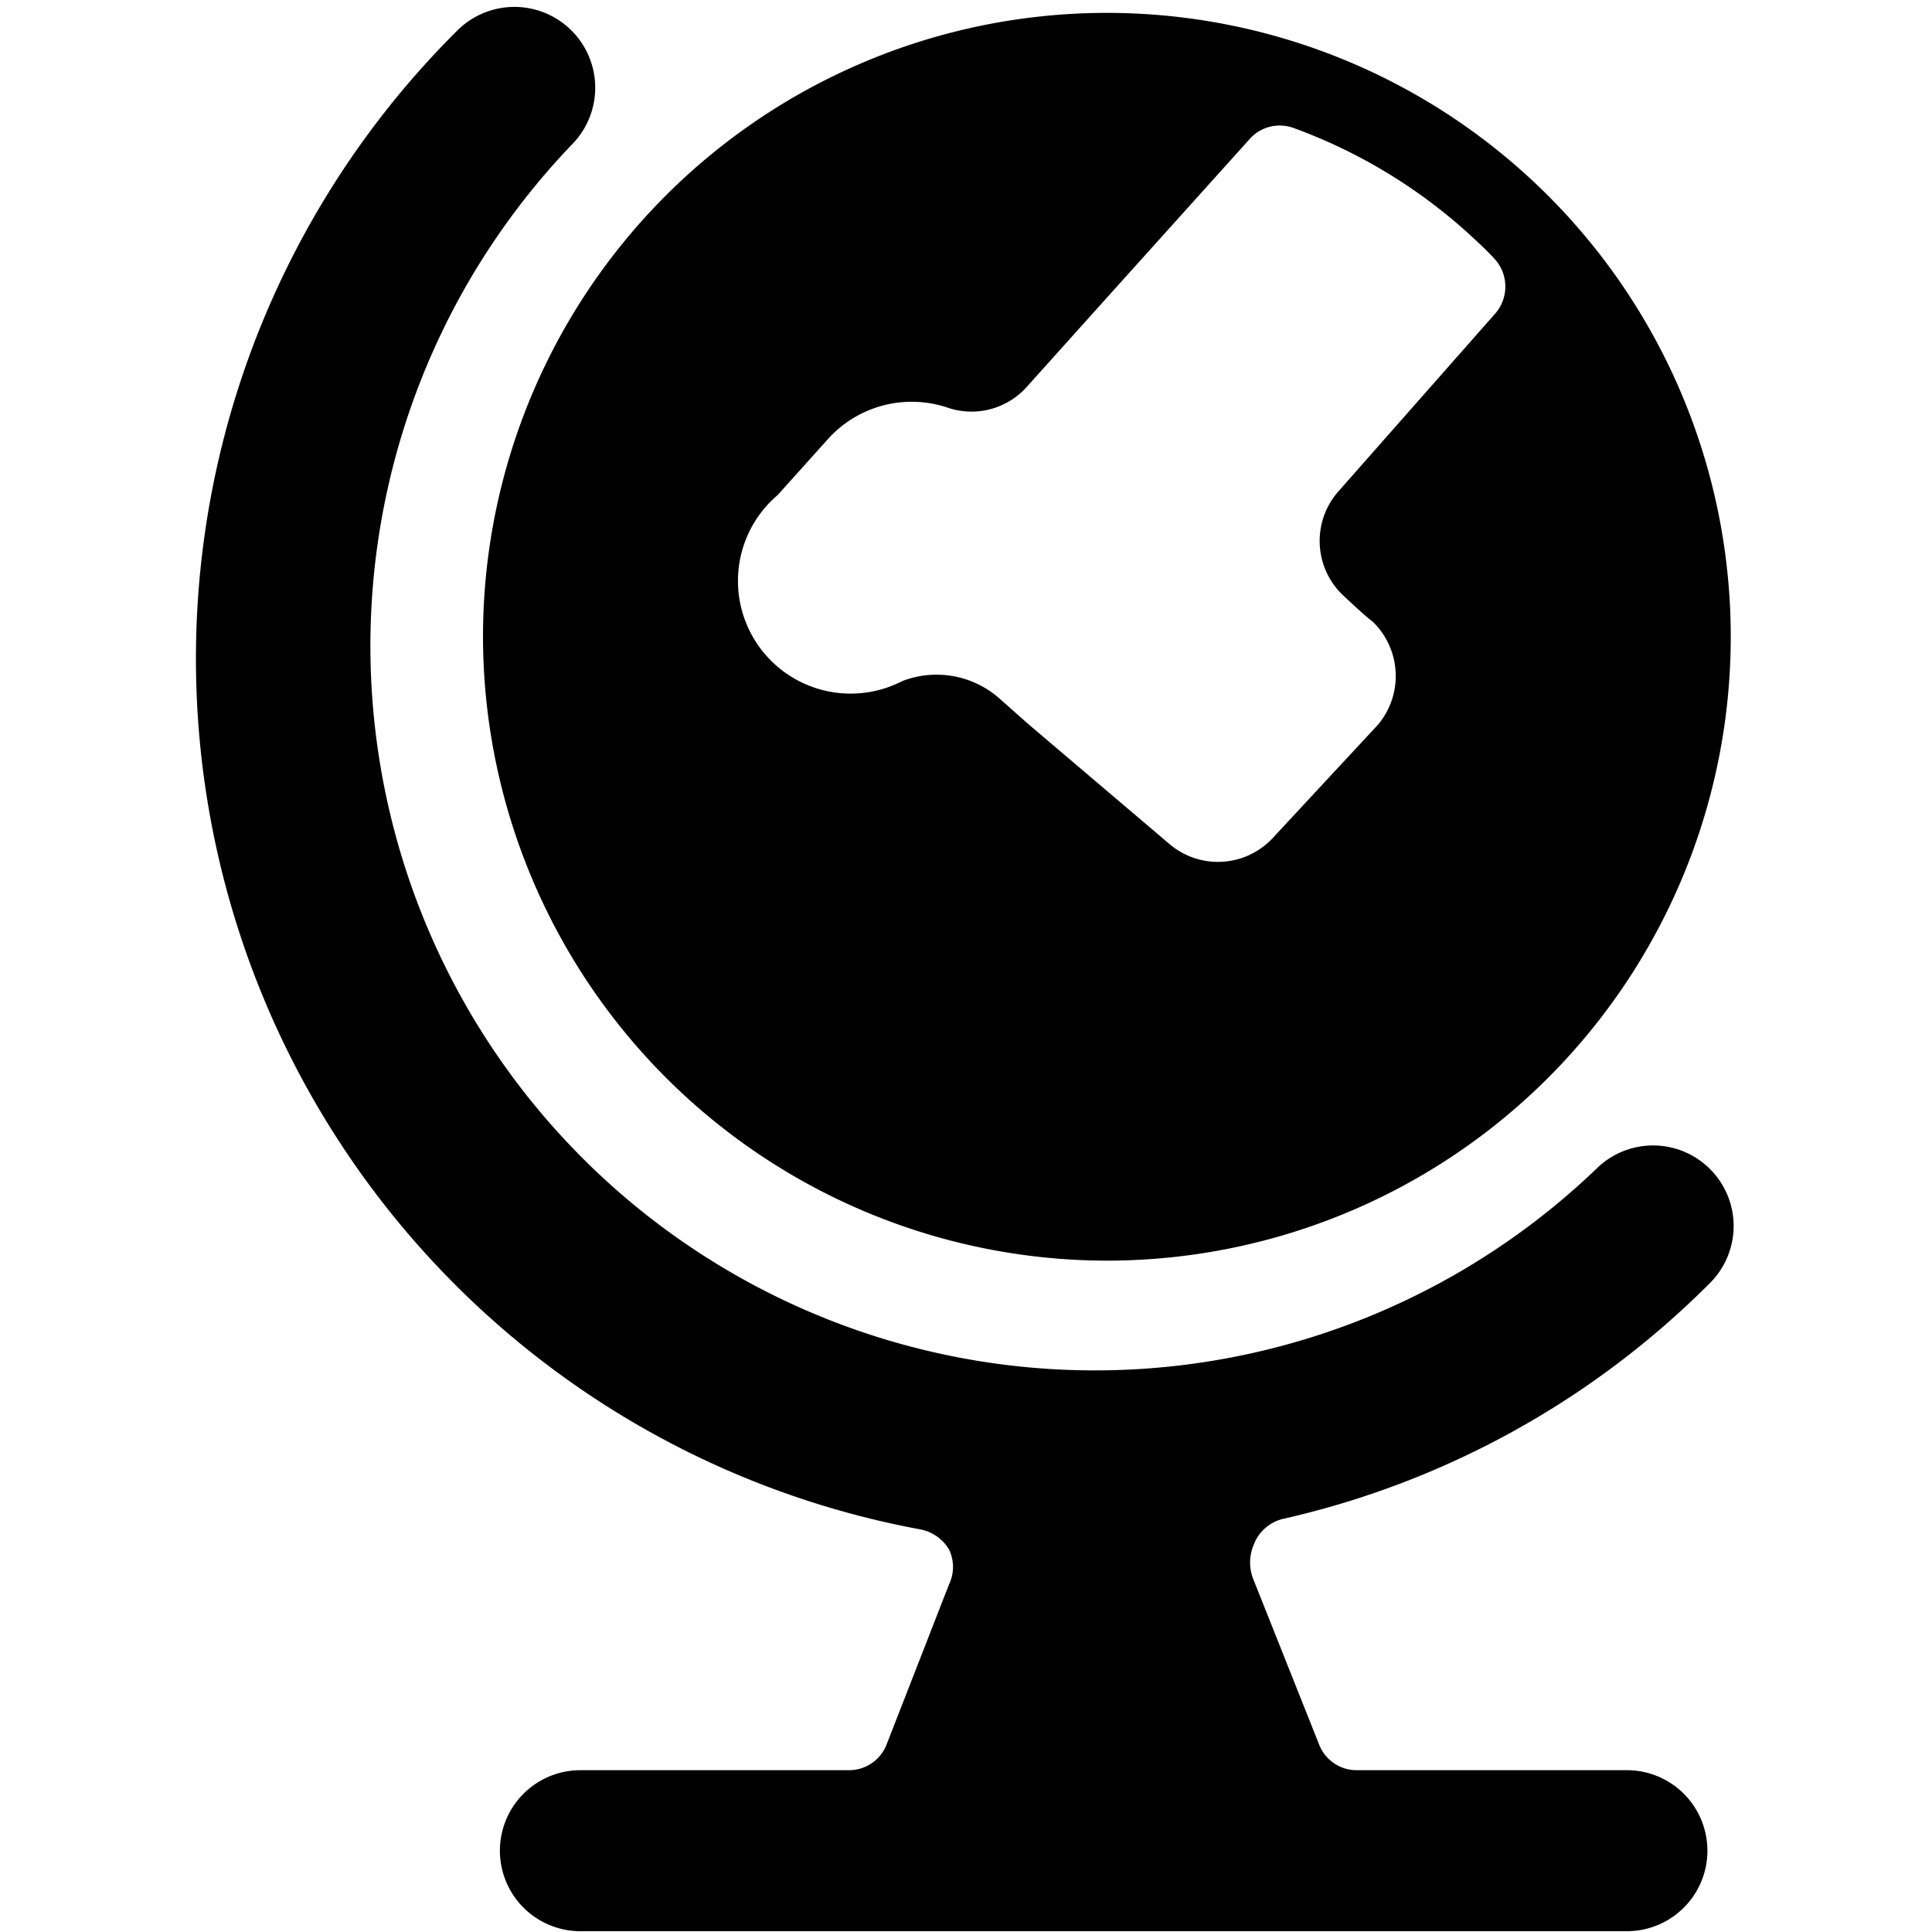
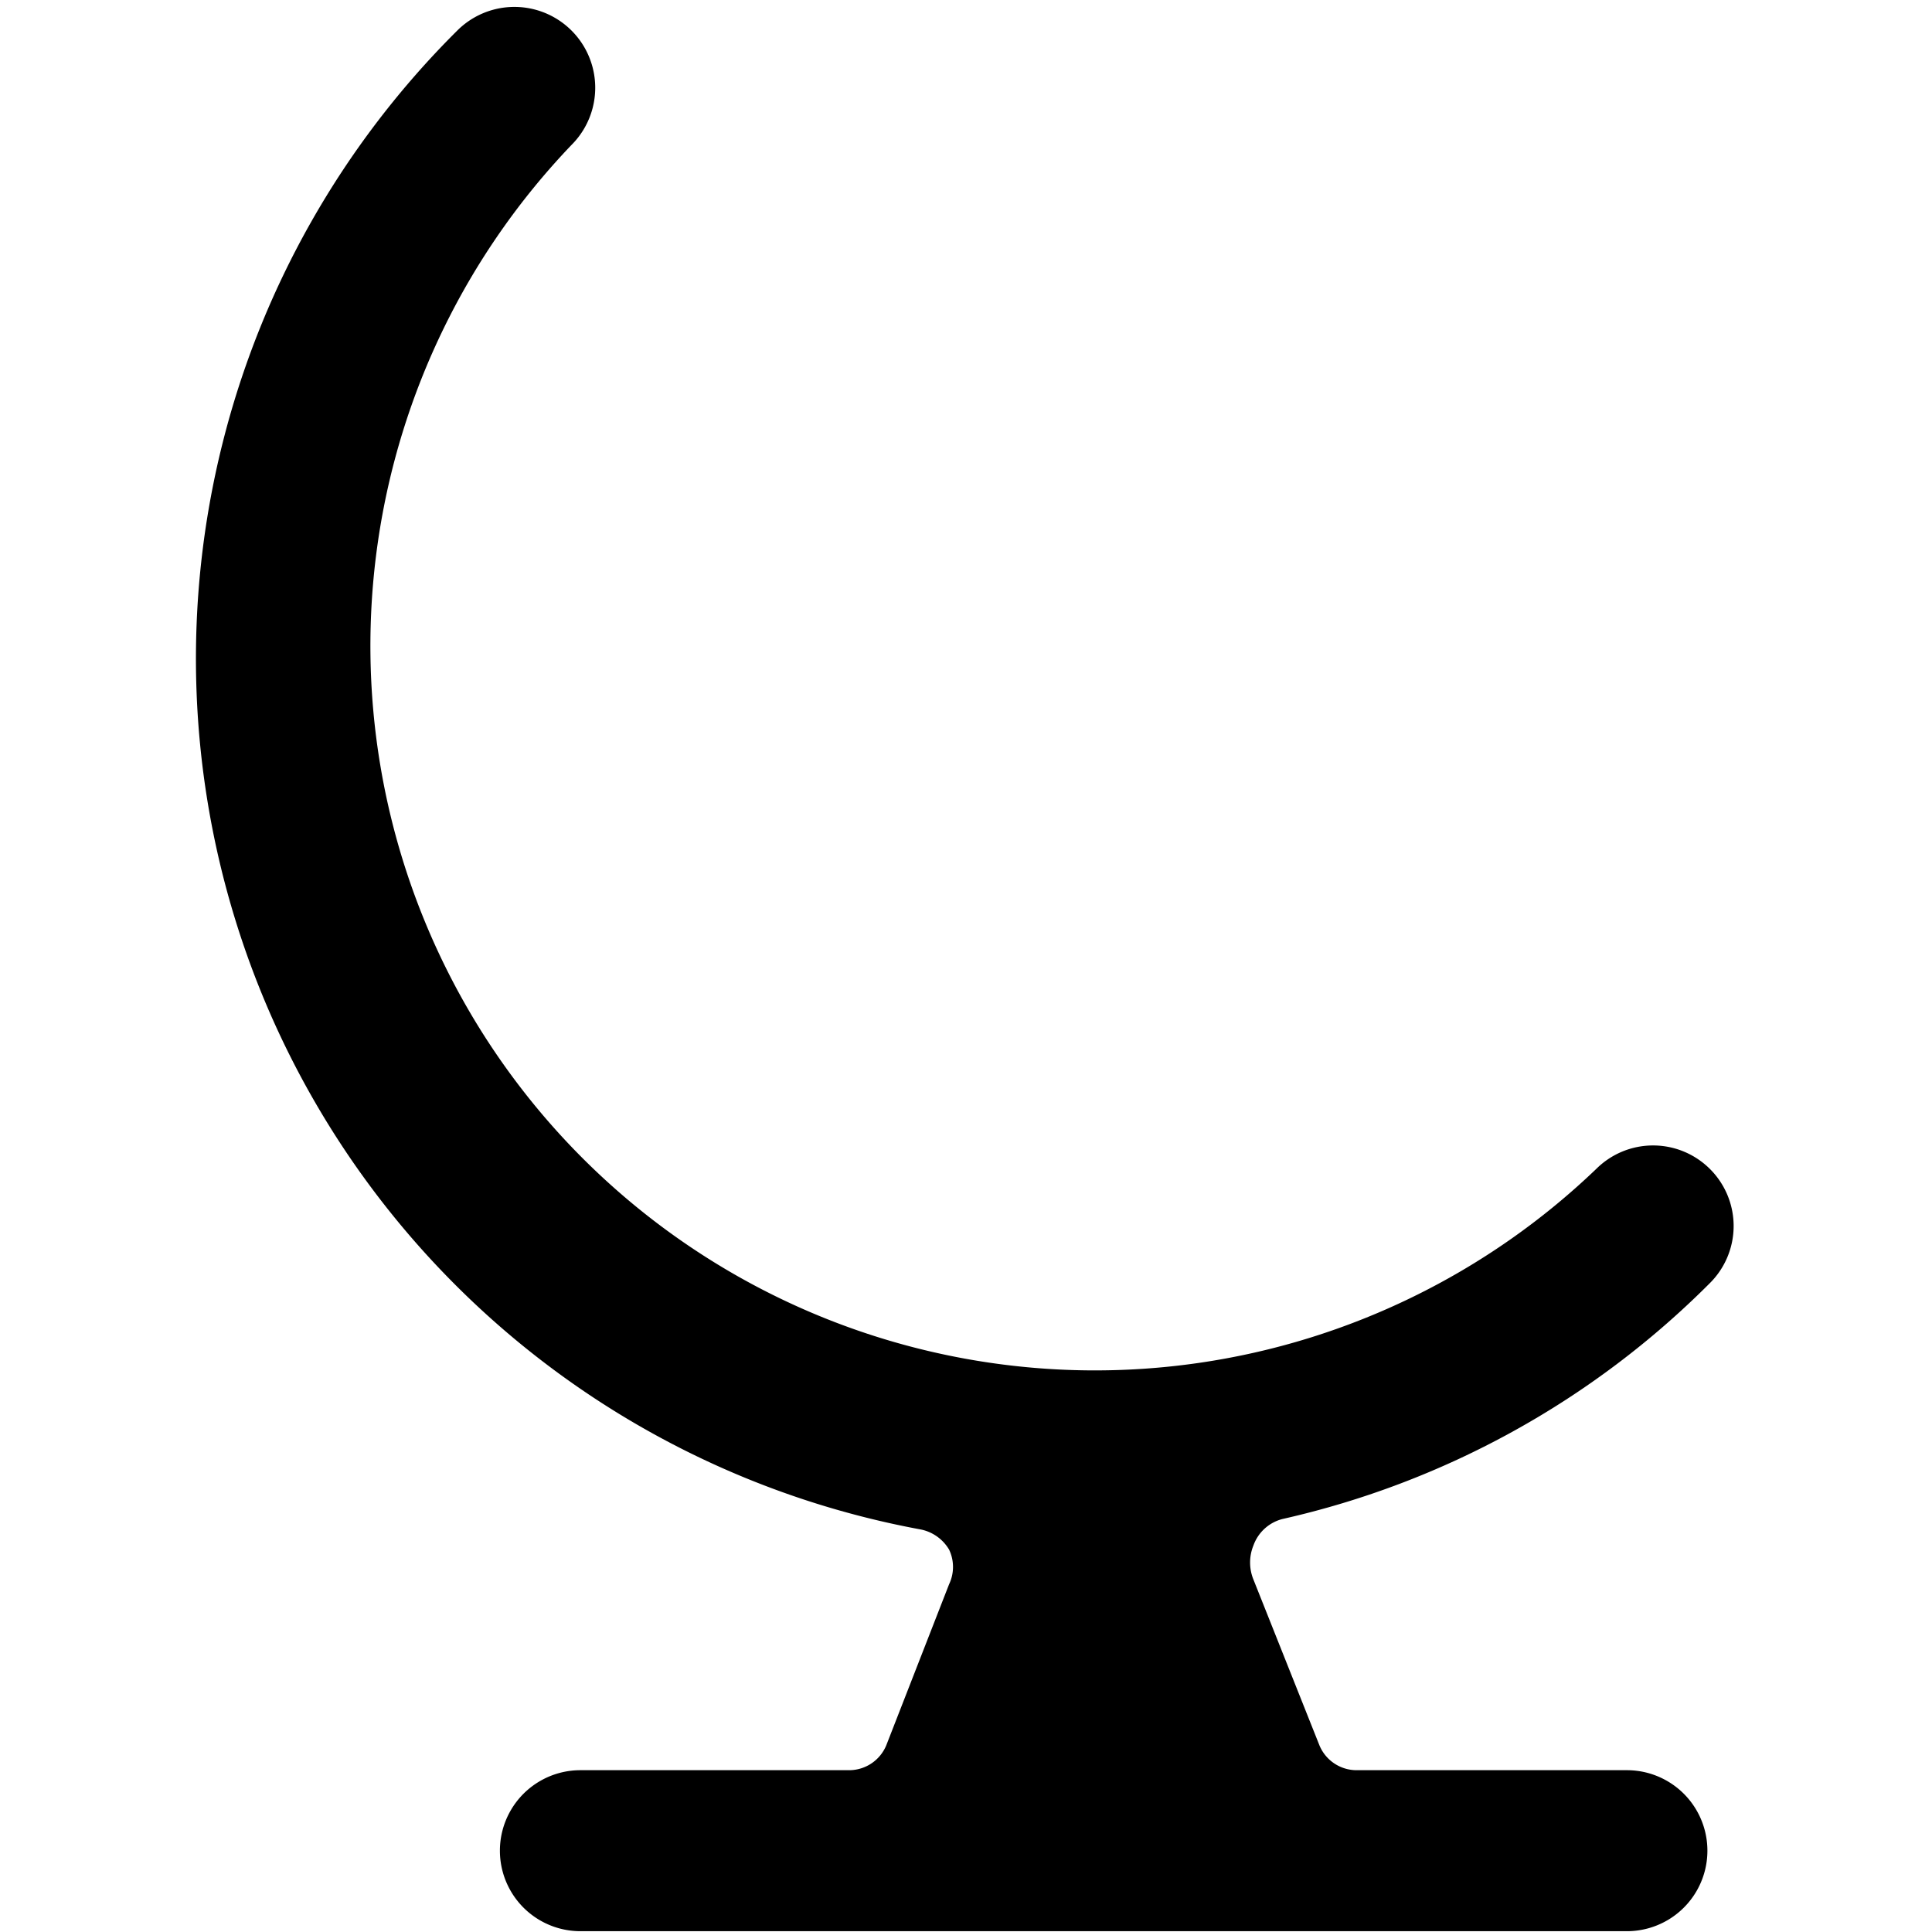
<svg xmlns="http://www.w3.org/2000/svg" viewBox="0 0 24 24">
  <g>
    <path d="M15.93 18.87a10.88 10.88 0 0 0 5.31 -2.93 1 1 0 0 0 0 -1.42 1 1 0 0 0 -1.41 0A9 9 0 0 1 7.1 1.8 1 1 0 0 0 5.68 0.38 11 11 0 0 0 11.44 19a0.53 0.53 0 0 1 0.35 0.25 0.5 0.5 0 0 1 0 0.43l-0.78 2a0.5 0.5 0 0 1 -0.46 0.31H7.21a1 1 0 0 0 0 2h13a1 1 0 0 0 0 -2h-3.35a0.5 0.5 0 0 1 -0.47 -0.31l-0.82 -2.06a0.56 0.56 0 0 1 0 -0.42 0.52 0.52 0 0 1 0.36 -0.33Z" fill="#000000" stroke-width="1" />
-     <path d="M13.71 15.66A7.75 7.75 0 1 0 6 7.91a7.76 7.76 0 0 0 7.71 7.75ZM9.66 6.15l0.62 -0.69a1.4 1.4 0 0 1 1.48 -0.4 0.92 0.92 0 0 0 1 -0.26l1.06 -1.18 1.71 -1.9a0.5 0.5 0 0 1 0.54 -0.13 6.6 6.6 0 0 1 2.16 1.3c0.12 0.11 0.24 0.22 0.34 0.33a0.51 0.51 0 0 1 0 0.68l-1.94 2.2a0.93 0.93 0 0 0 0.07 1.31c0.15 0.14 0.28 0.26 0.35 0.31A0.94 0.94 0 0 1 17.12 9l-1.3 1.4a0.93 0.93 0 0 1 -1.31 0.07L12.78 9l-0.35 -0.31a1.18 1.18 0 0 0 -1.22 -0.23 1.4 1.4 0 0 1 -1.55 -2.31Z" fill="#000000" stroke-width="1" />
  </g>
</svg>